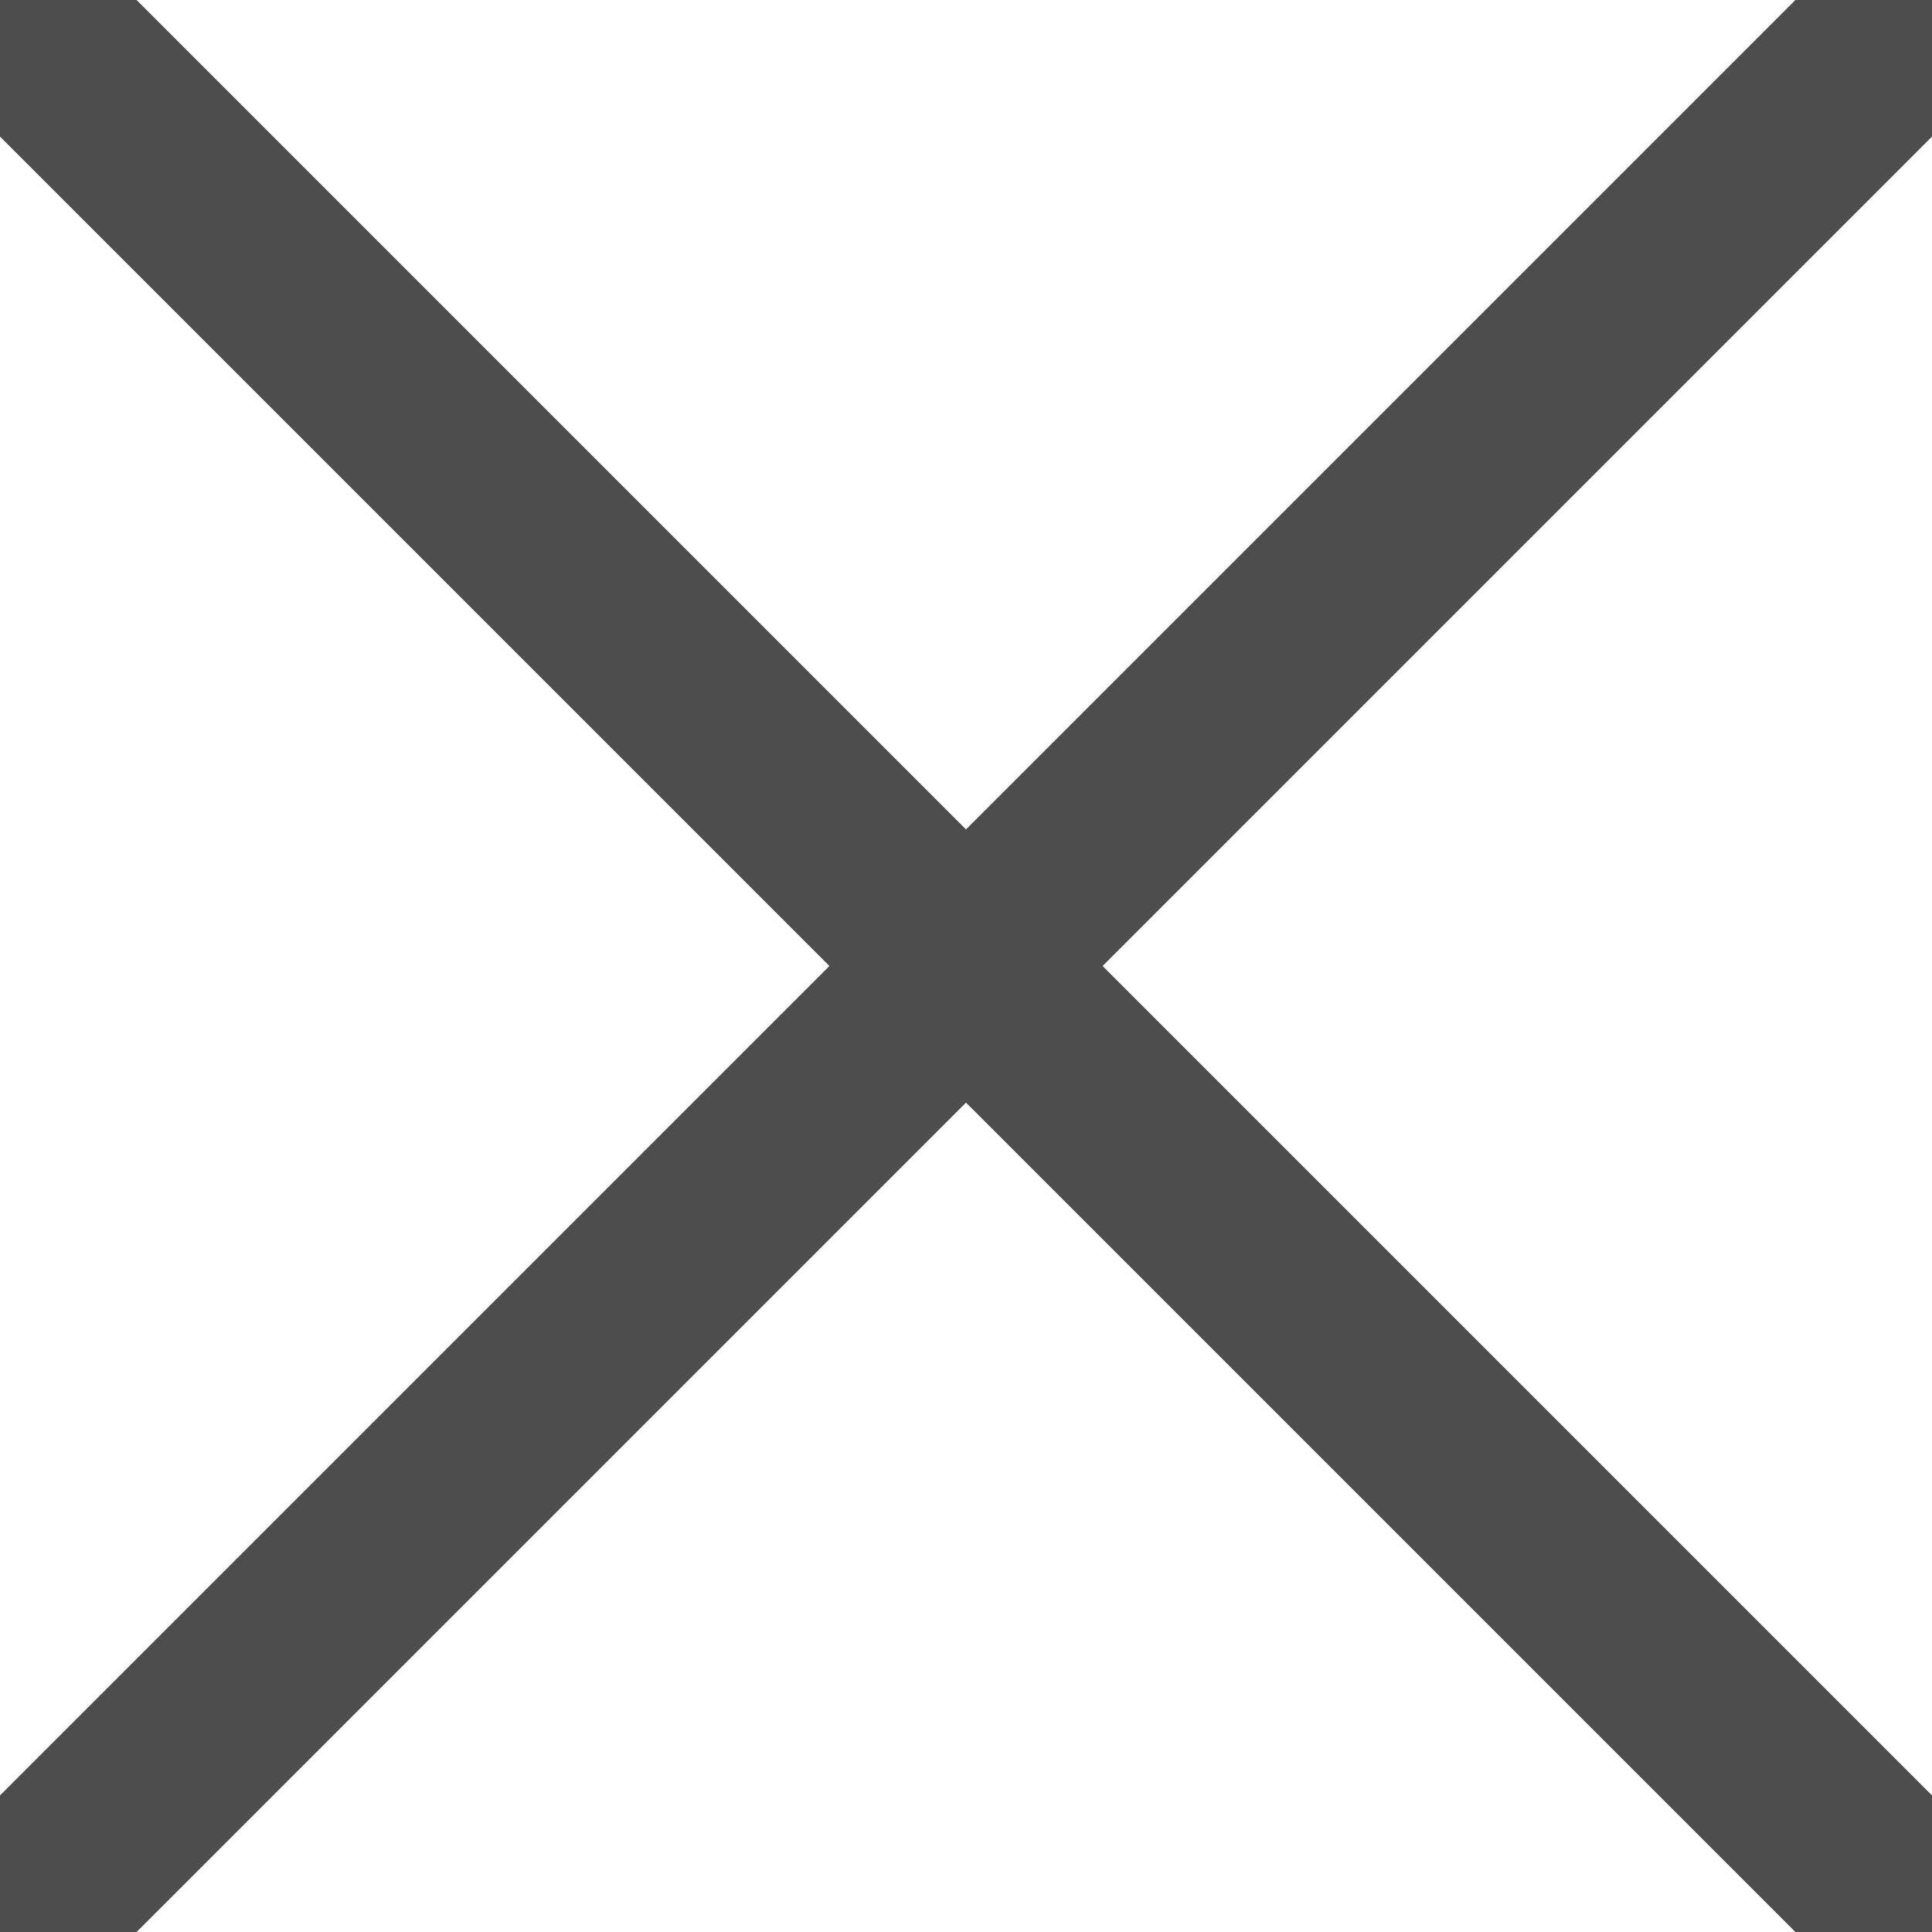
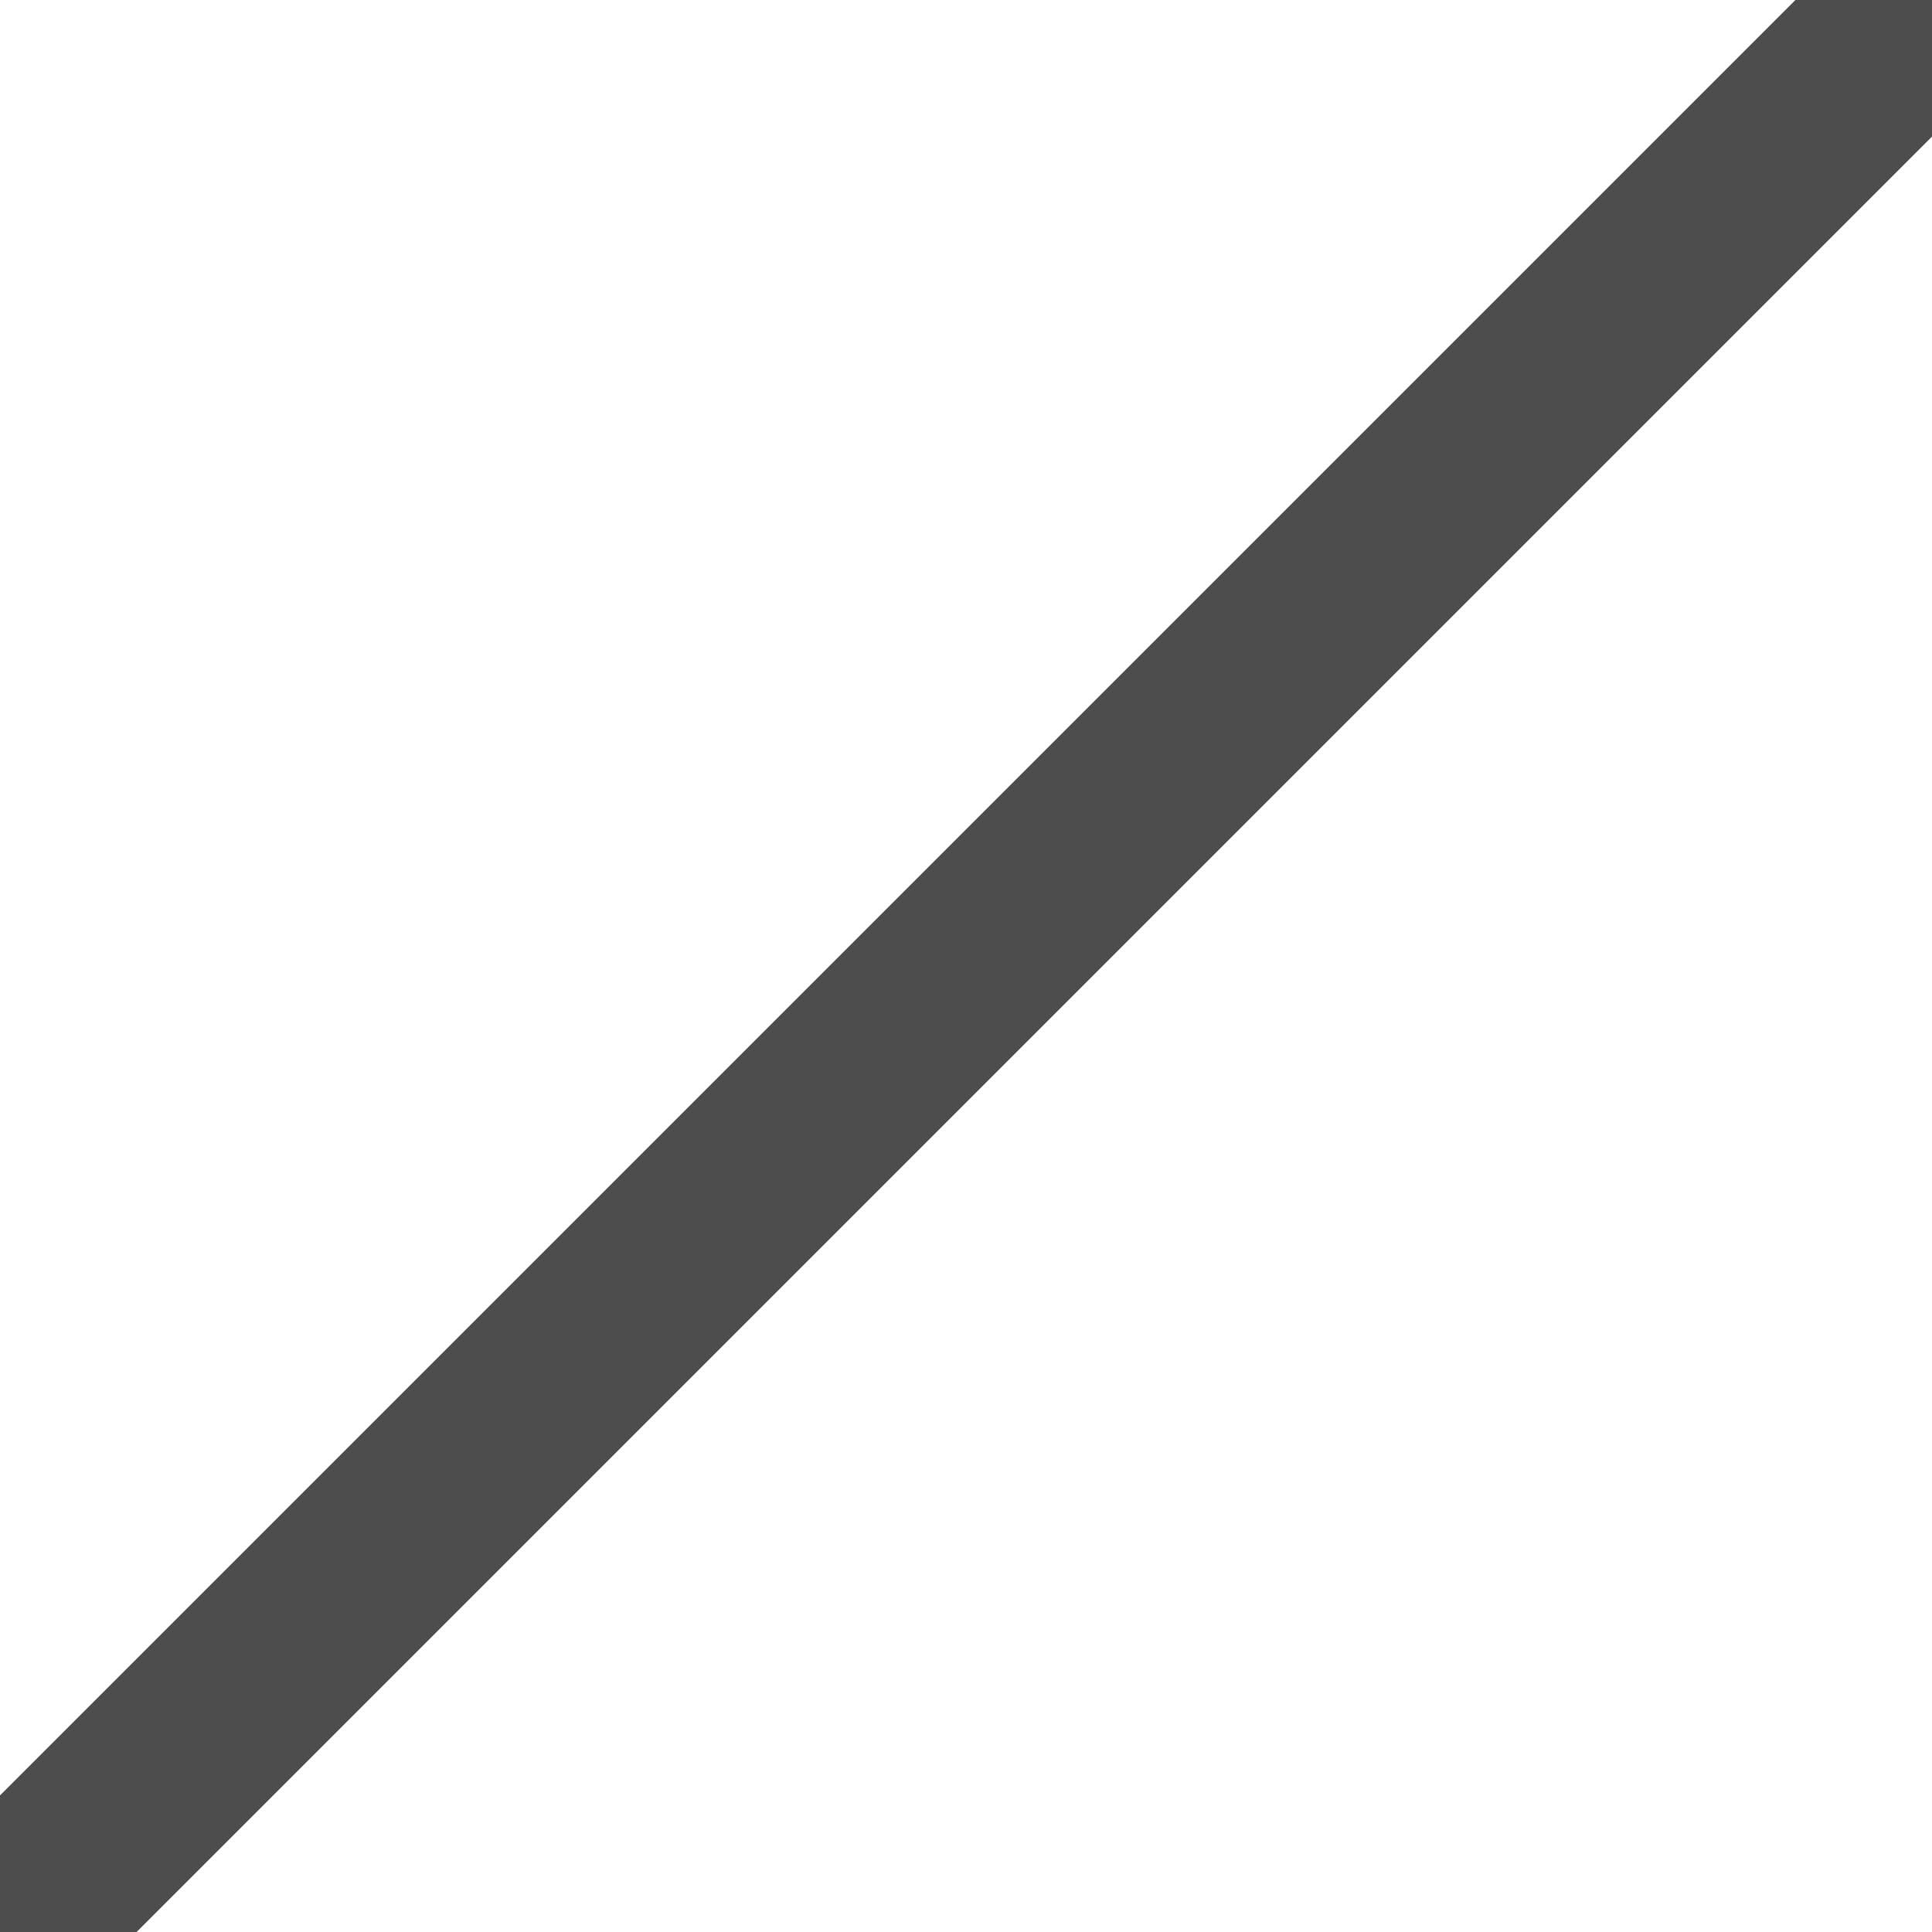
<svg xmlns="http://www.w3.org/2000/svg" width="20" height="20" viewBox="0 0 20 20">
  <g id="icon-cross-black-thin">
-     <path d="M 0,0 L 20 20" stroke="#4D4D4D" stroke-width="2" />
    <path d="M 0,20 L 20 0" stroke="#4D4D4D" stroke-width="2" />
  </g>
</svg>